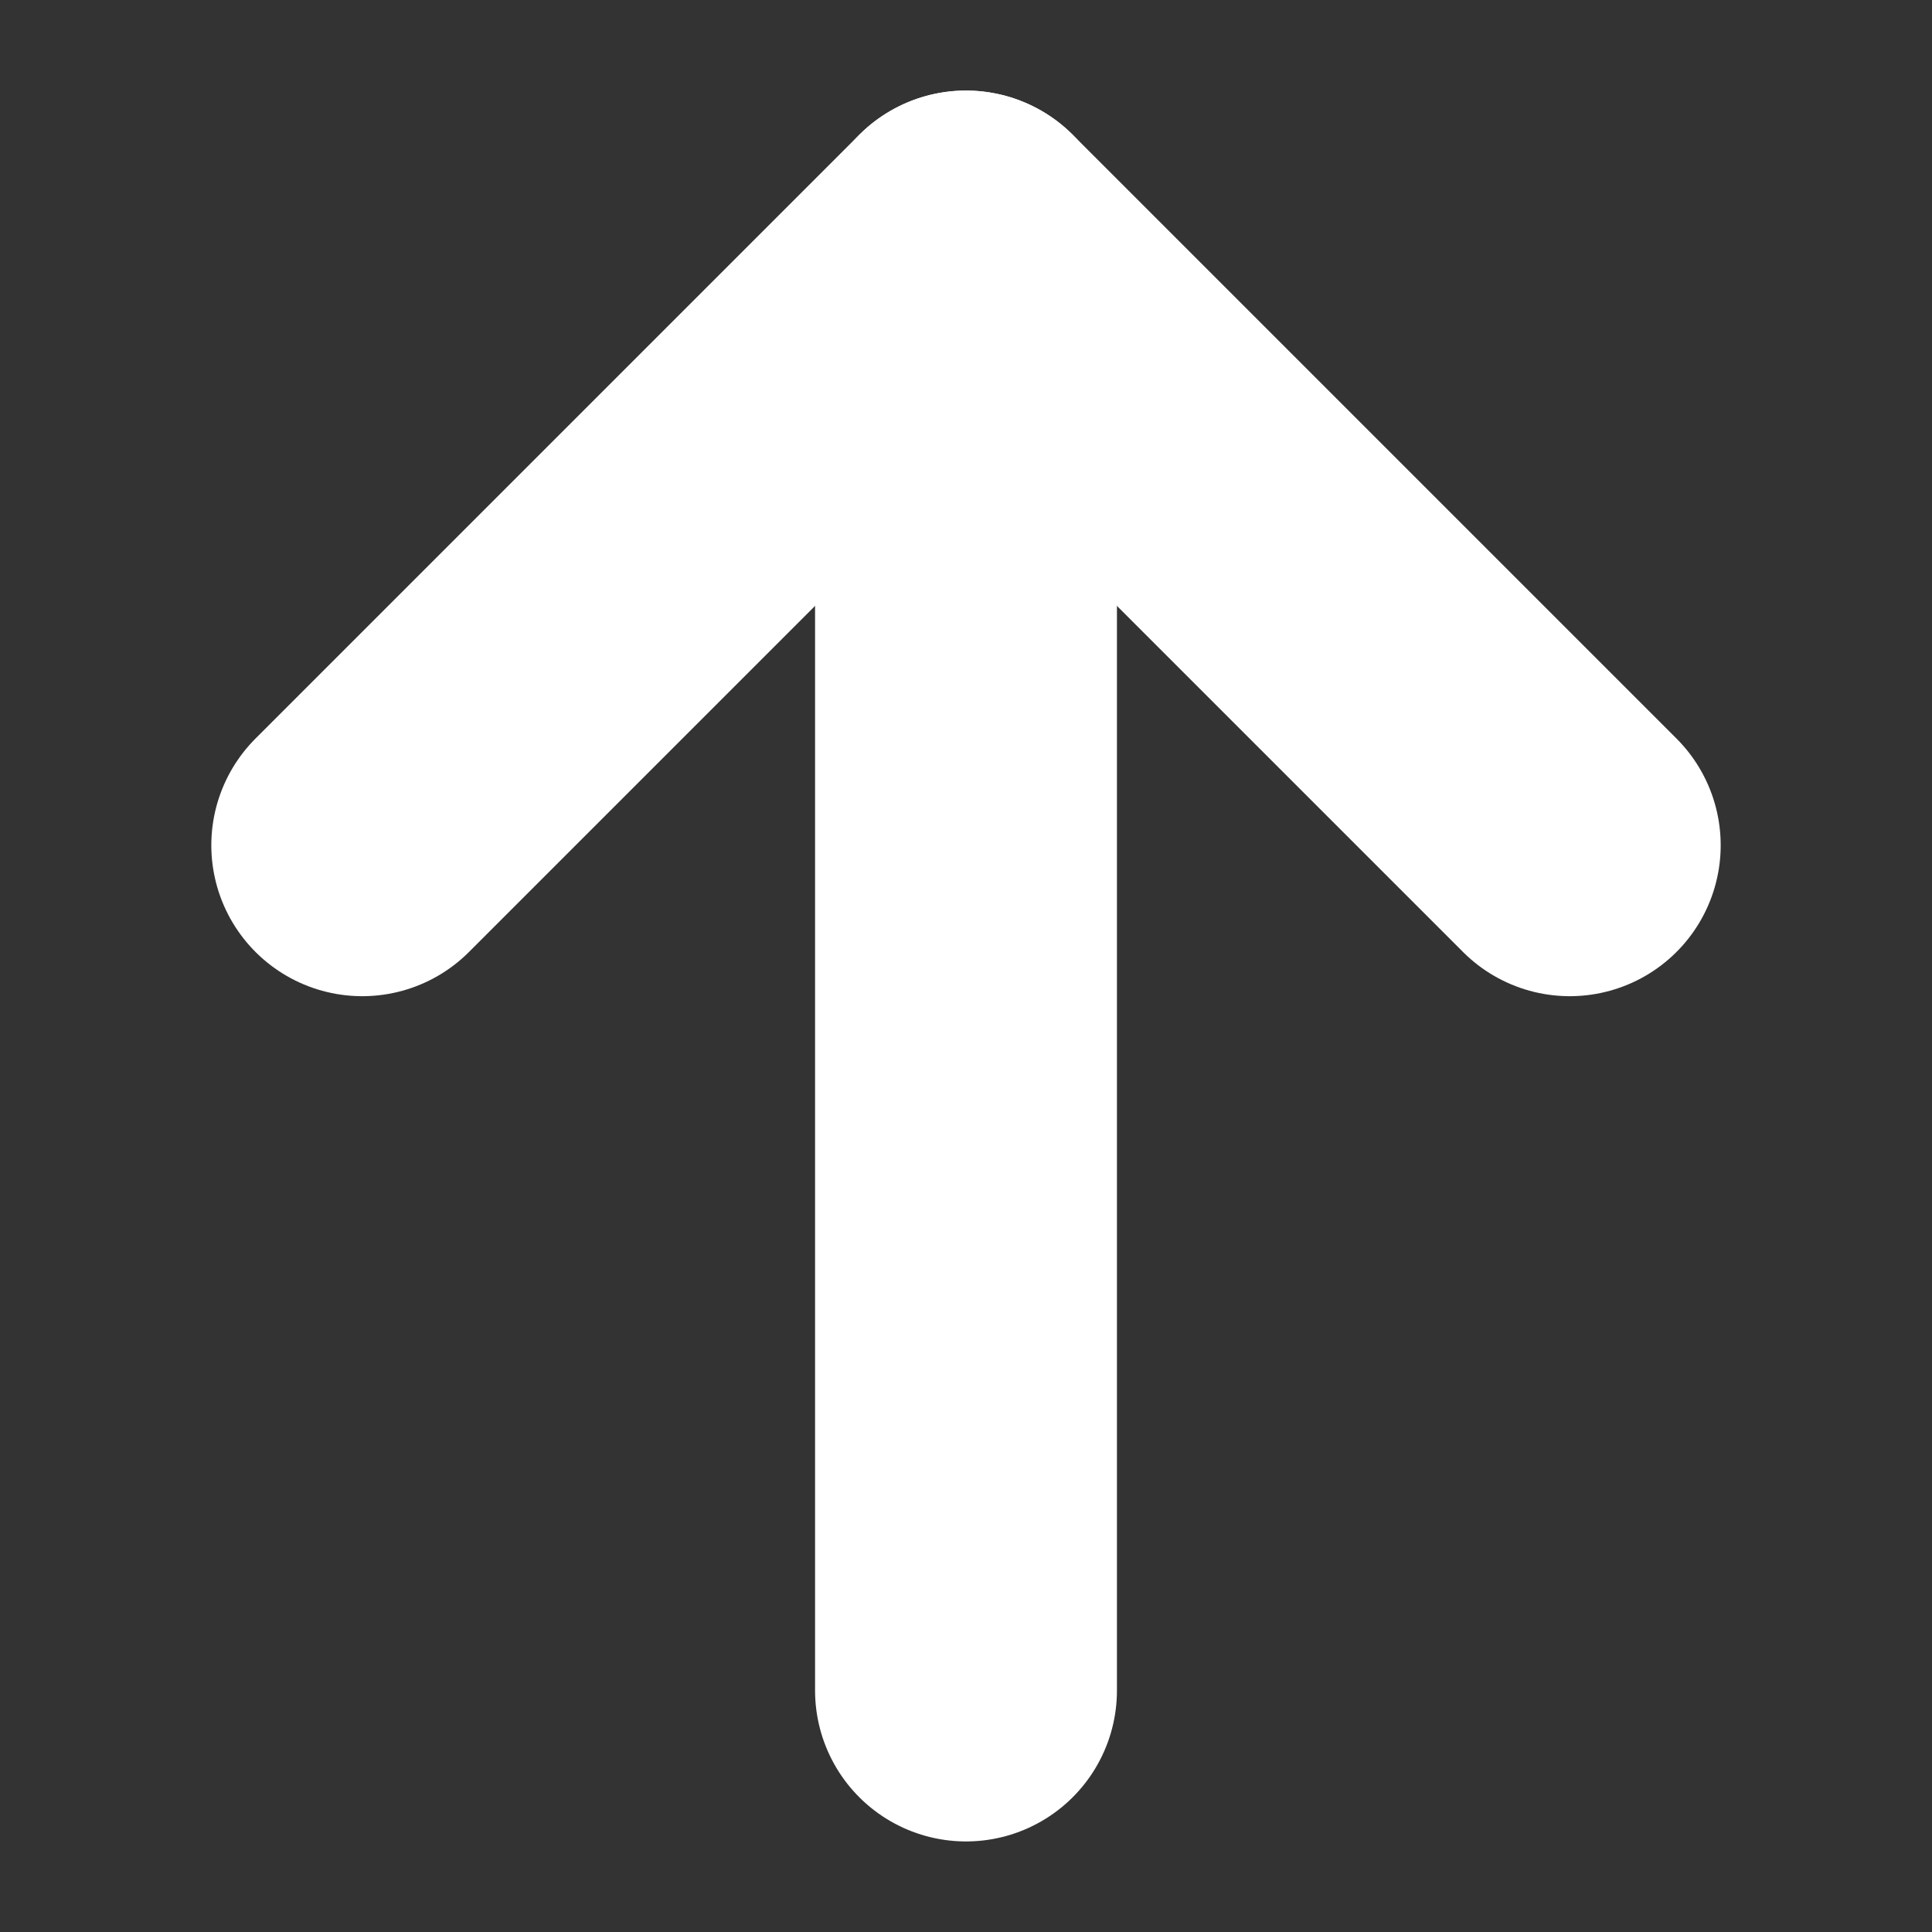
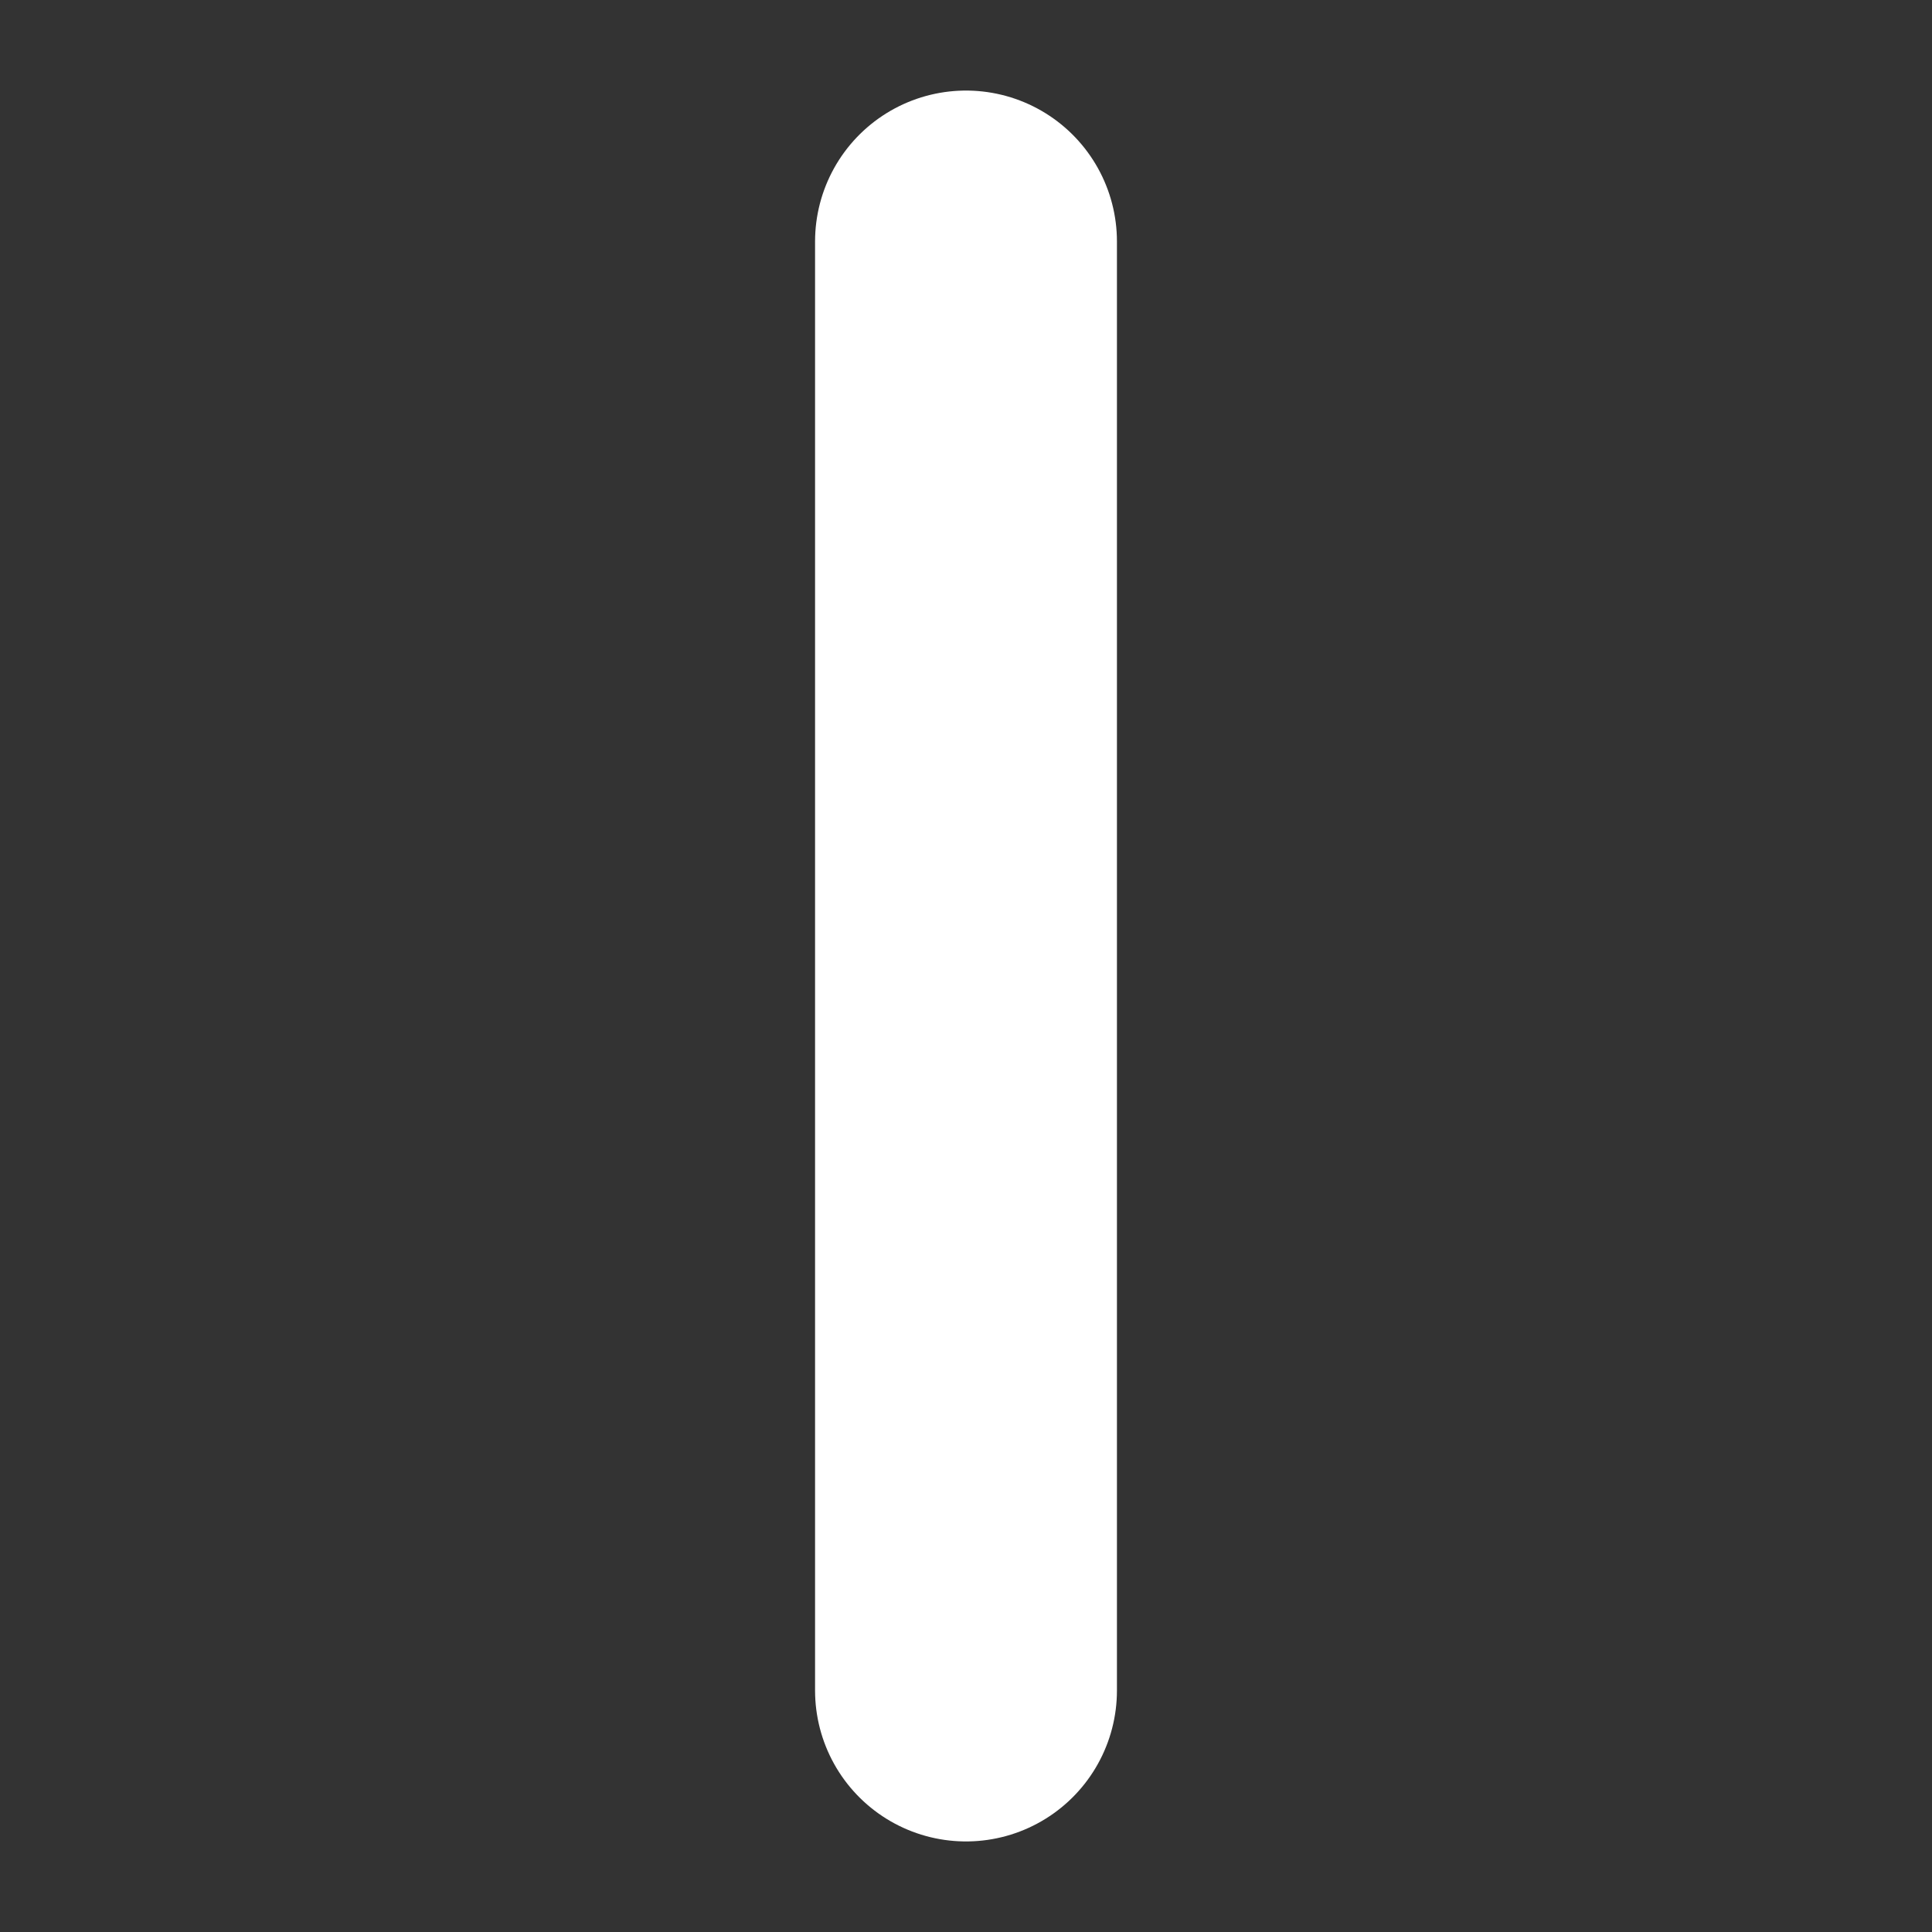
<svg xmlns="http://www.w3.org/2000/svg" width="32" height="32" viewBox="0 0 32 32" fill="none">
  <rect x="0" y="0" width="32" height="32" fill="#333333" stroke="none" />
  <path d="M16 4V28" stroke="white" stroke-width="5" stroke-linecap="round" />
-   <path d="M6 14L16 4L26 14" stroke="white" stroke-width="5" stroke-linecap="round" stroke-linejoin="round" />
</svg>